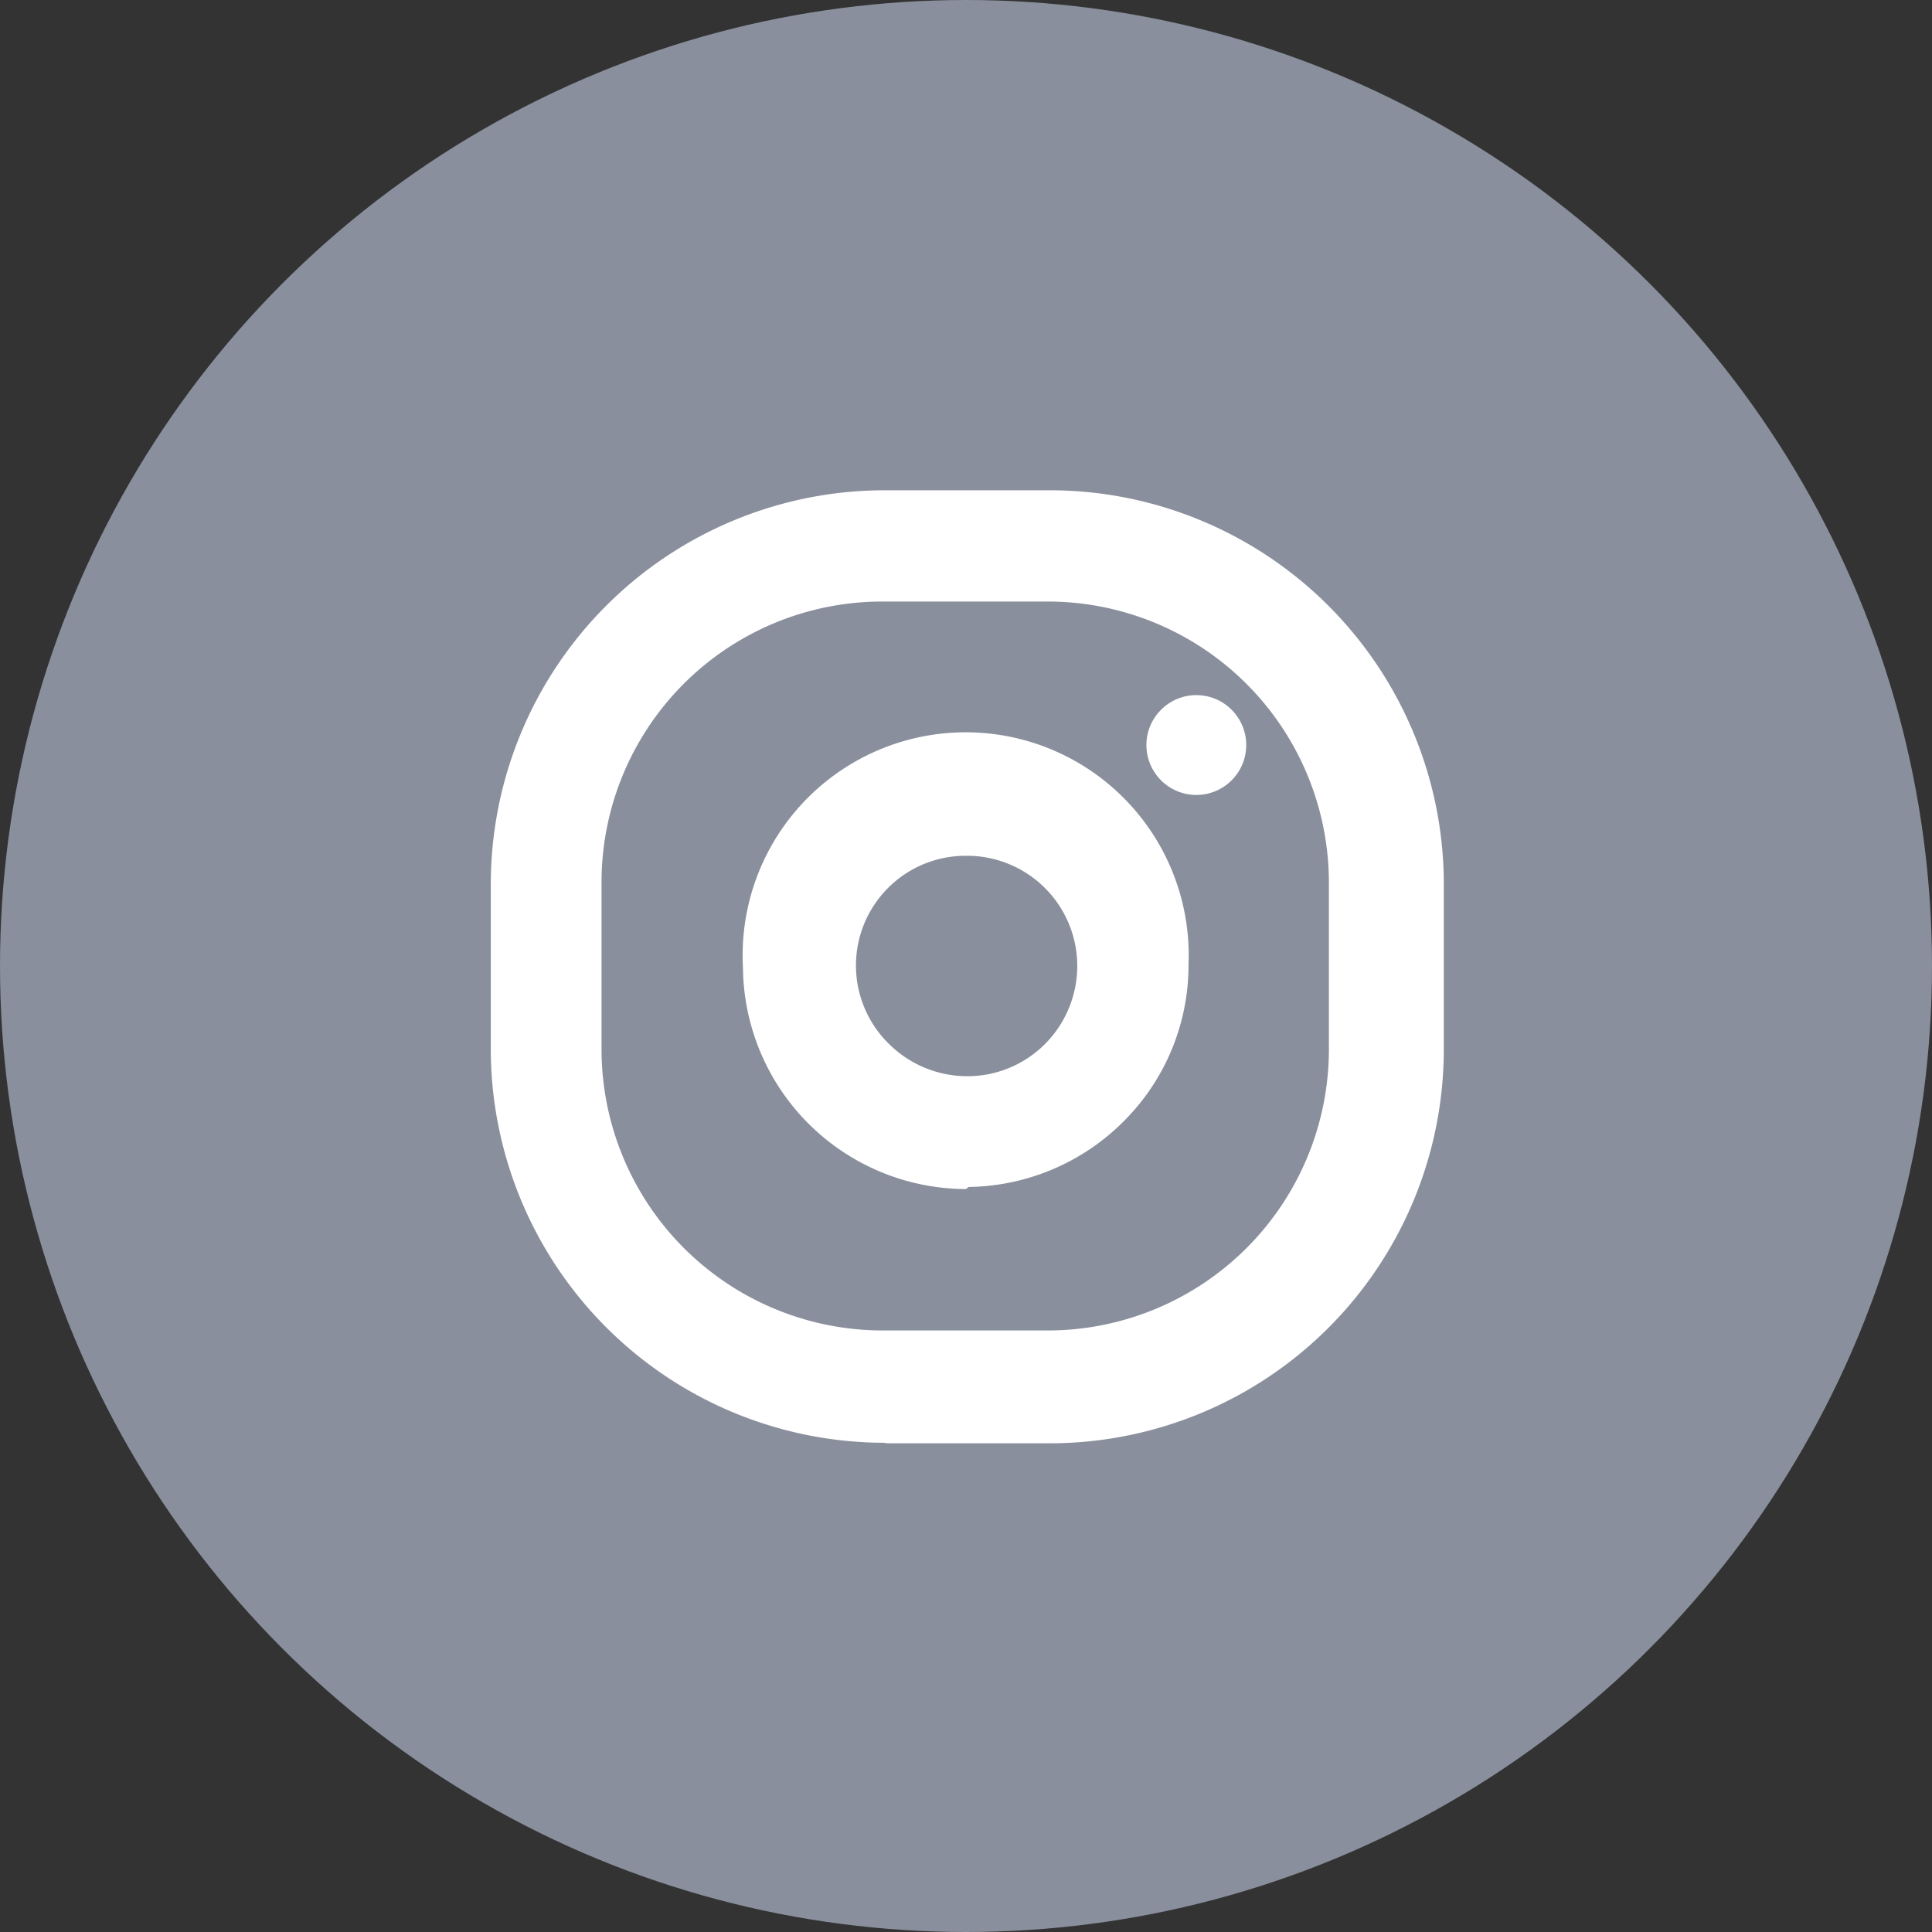
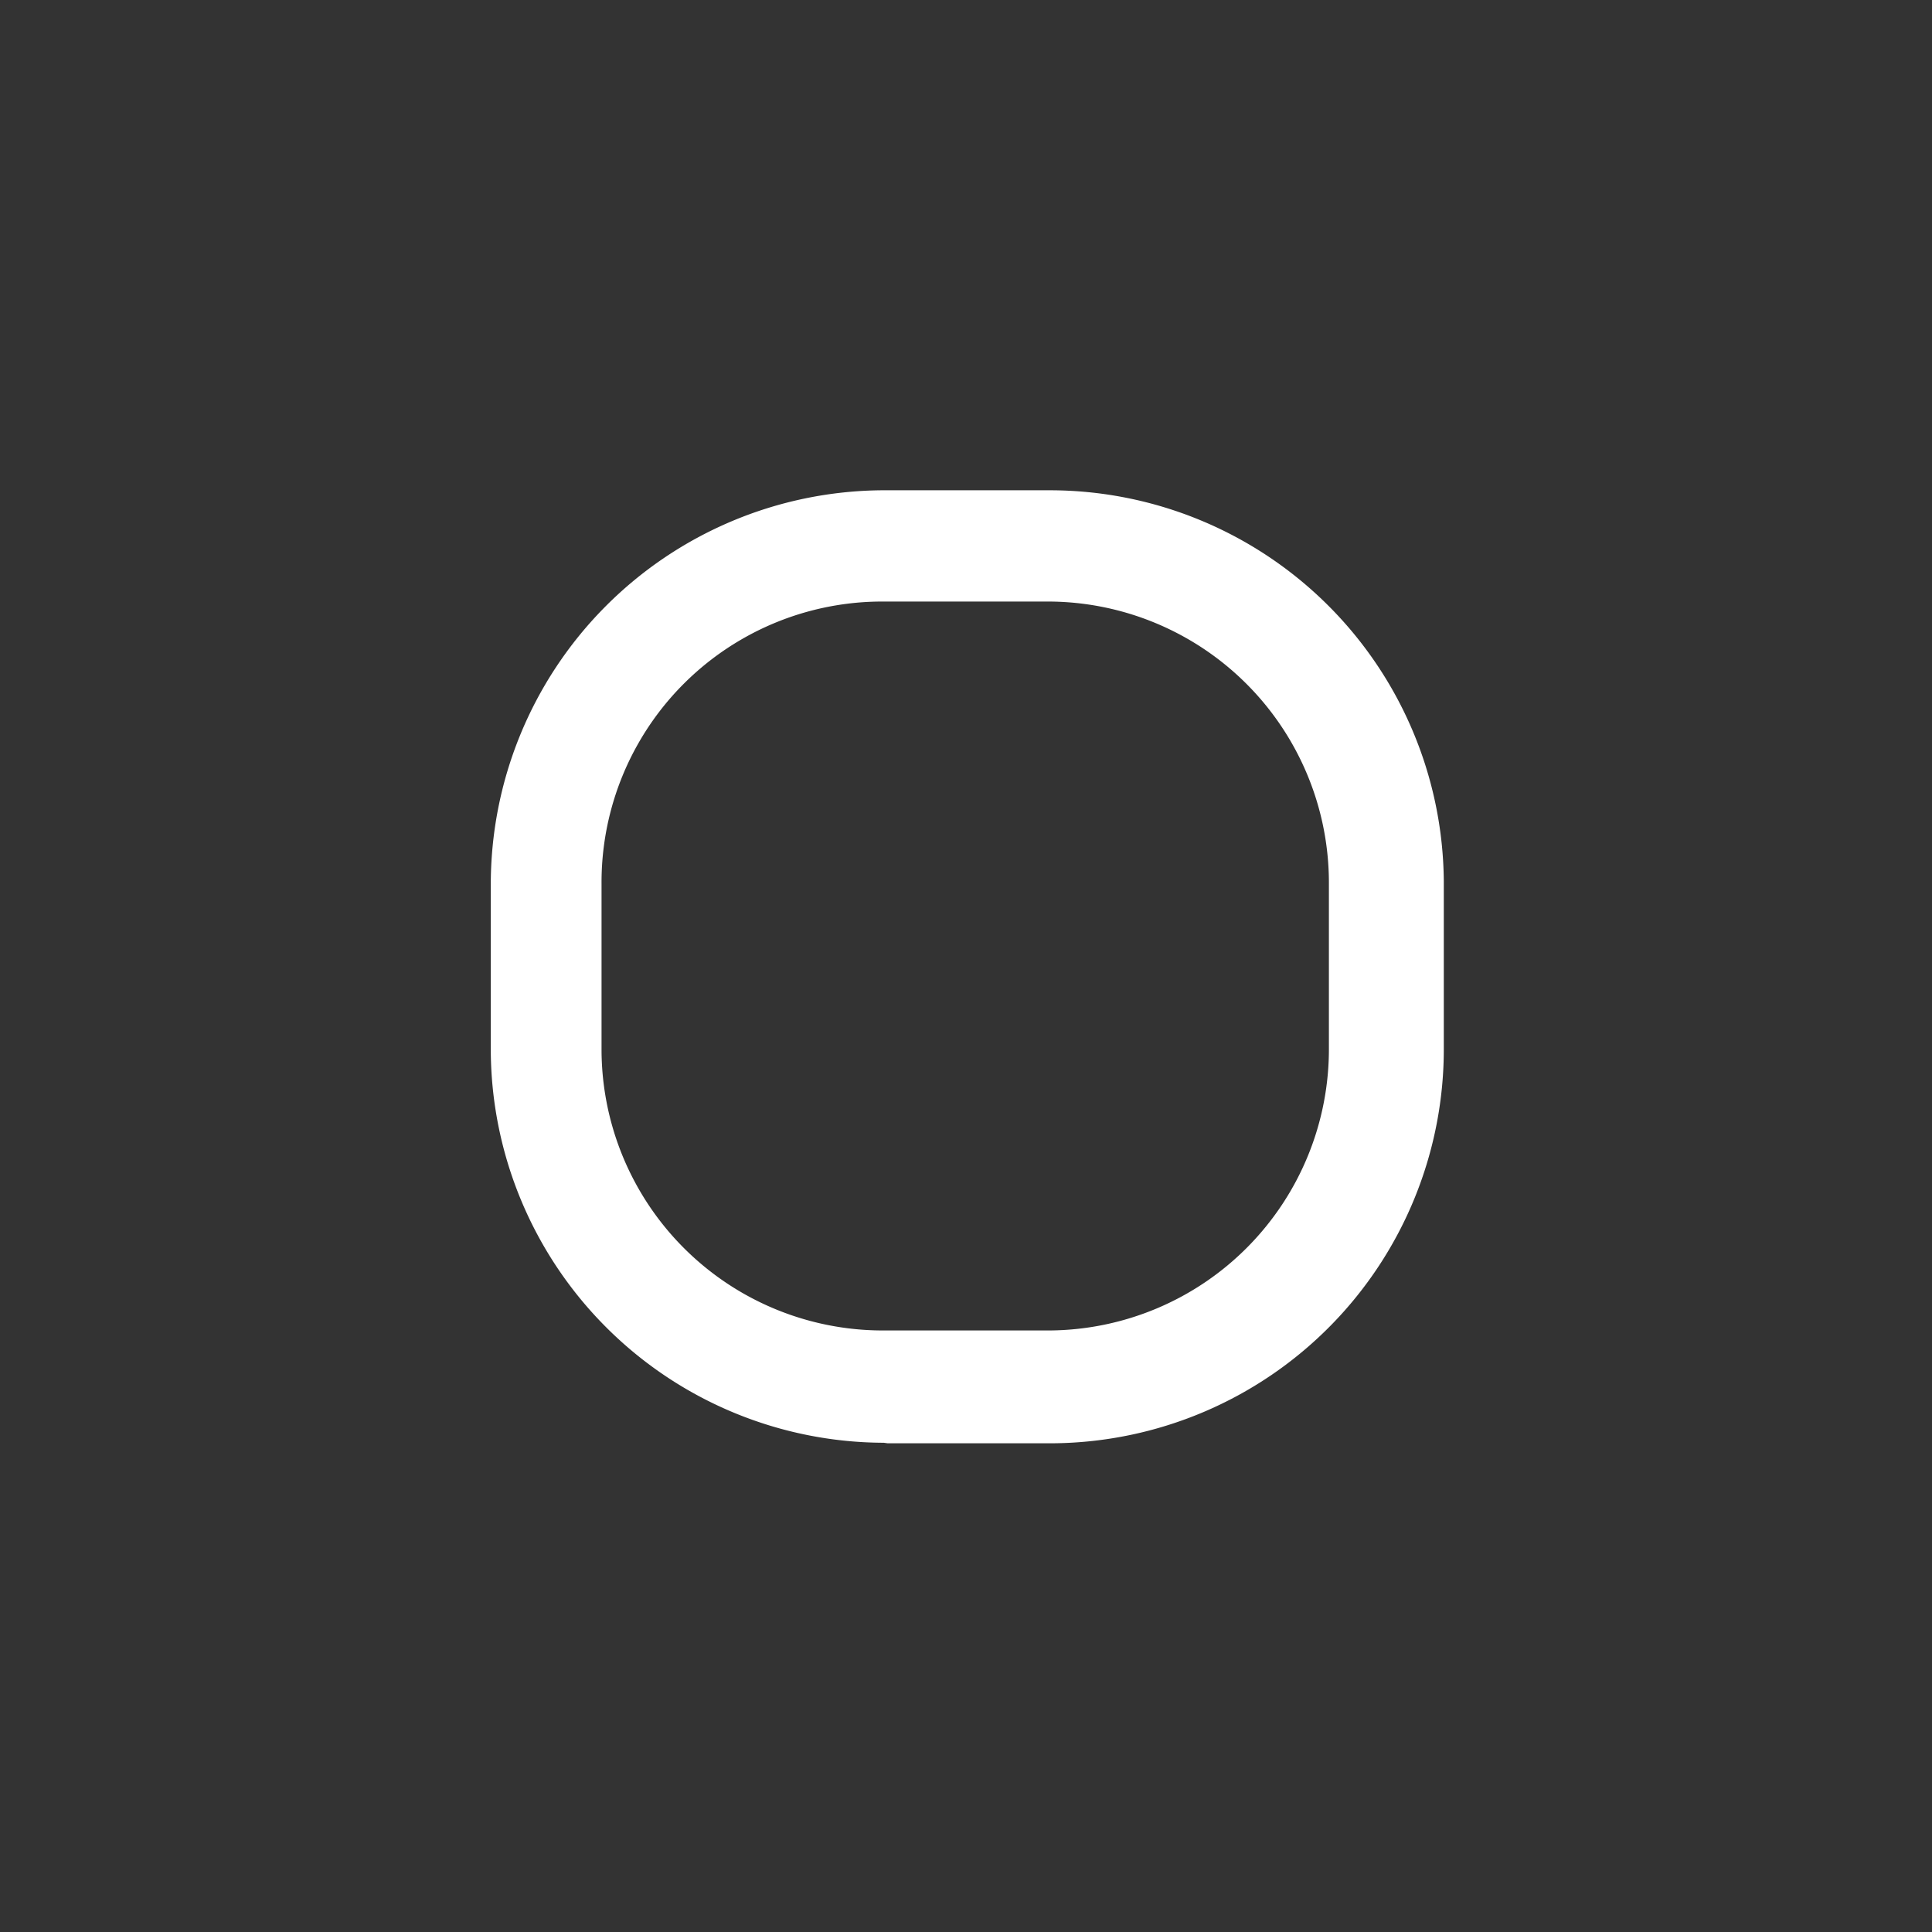
<svg xmlns="http://www.w3.org/2000/svg" viewBox="0 0 37.16 37.16">
  <rect x="0" y="0" width="37.16" height="37.16" fill="#333333" stroke="none" />
  <defs>
    <style>
      .a {
        fill: #898f9c;
      }

      .b {
        fill: #fff;
      }
    </style>
  </defs>
  <g>
-     <circle class="a" cx="18.58" cy="18.58" r="18.58" />
-     <path class="b" d="M18.58,22.87a4.3,4.3,0,0,1-4.29-4.26,4.29,4.29,0,1,1,8.57-.06h0a4.24,4.24,0,0,1-1.23,3,4.29,4.29,0,0,1-3,1.28Zm0-6.41h0a2.11,2.11,0,0,0-1.47,3.63,2.14,2.14,0,0,0,1.5.61,2.11,2.11,0,0,0,1.5-.63,2.13,2.13,0,0,0,.61-1.51h0a2.12,2.12,0,0,0-2.12-2.1Z" />
-     <circle class="b" cx="23.01" cy="14.33" r="0.96" />
    <path class="b" d="M17,27.75a7.58,7.58,0,0,1-7.56-7.51l0-3.19a7.58,7.58,0,0,1,7.52-7.62l3.19,0h.05a7.58,7.58,0,0,1,7.57,7.52l0,3.19a7.58,7.58,0,0,1-7.51,7.62v0l-3.19,0Zm3.17-16.18h0l-3.19,0A5.4,5.4,0,0,0,11.57,17l0,3.19A5.41,5.41,0,0,0,17,25.59h0l3.19,0a5.41,5.41,0,0,0,5.37-5.44l0-3.19A5.41,5.41,0,0,0,20.16,11.57Z" />
  </g>
</svg>